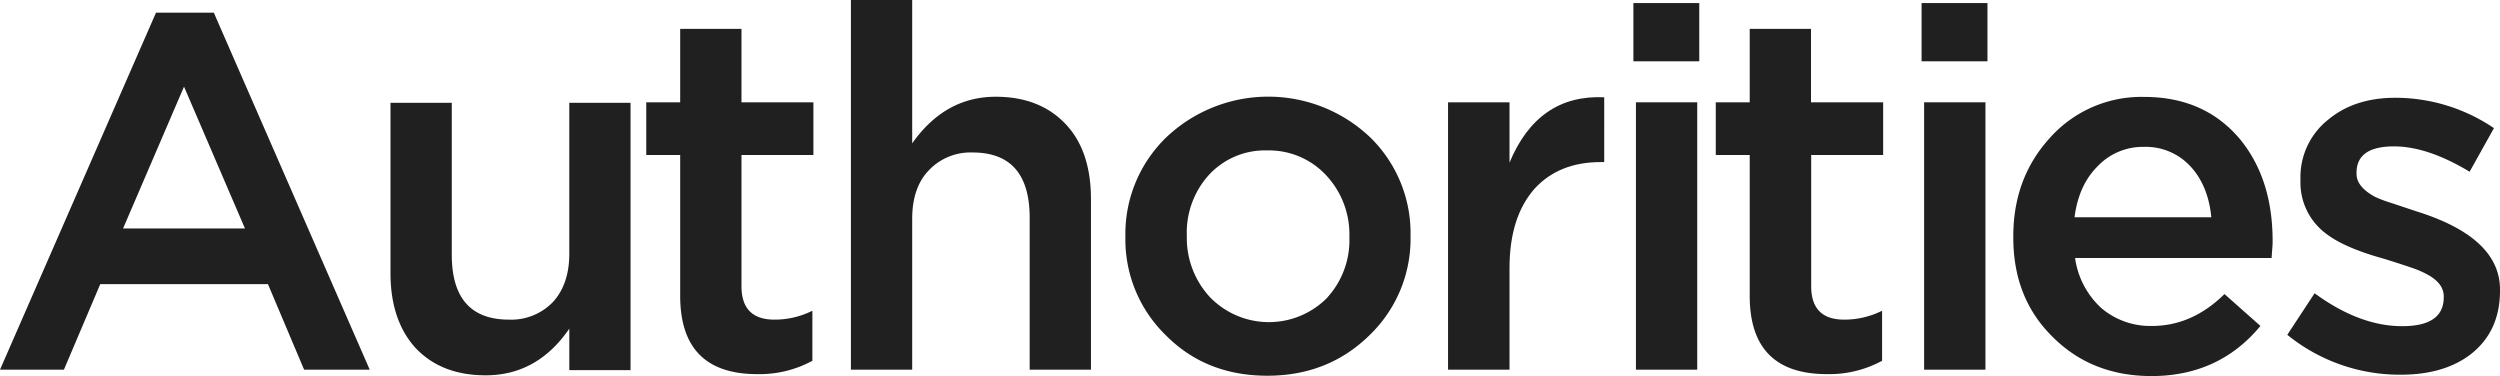
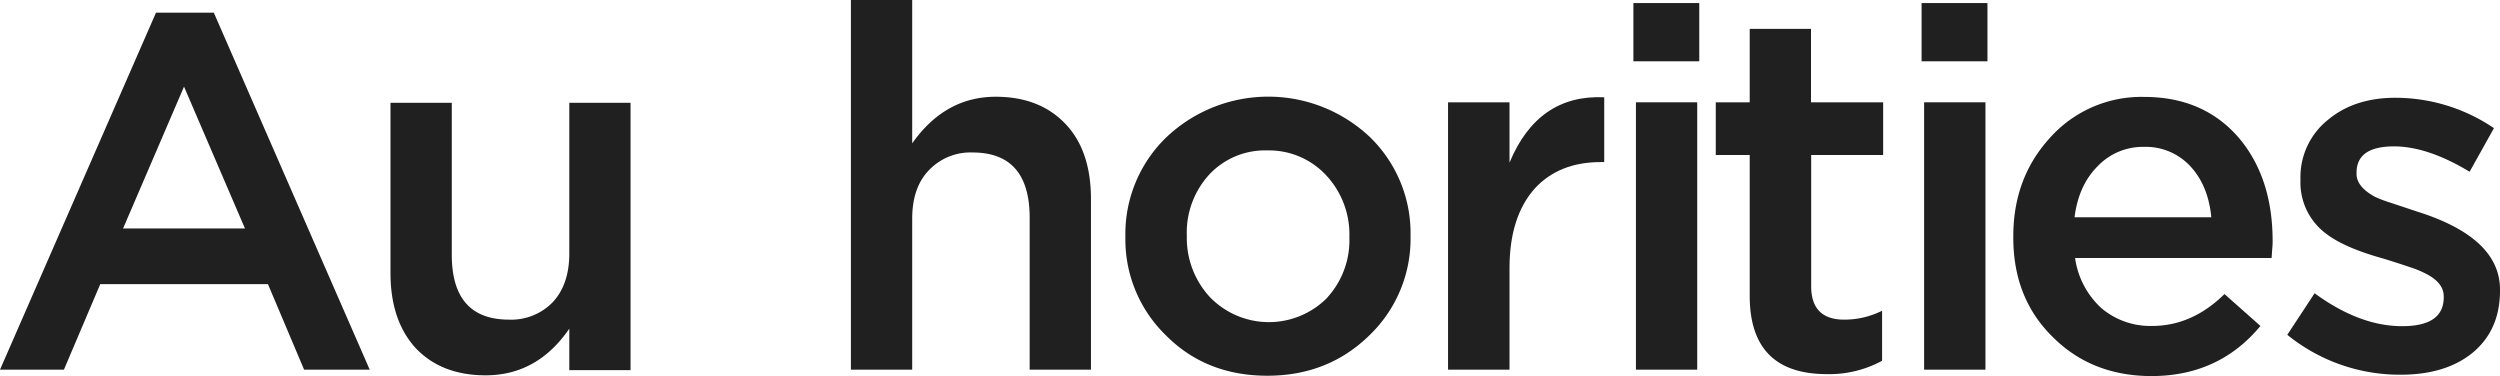
<svg xmlns="http://www.w3.org/2000/svg" viewBox="13.63 25.89 562.05 84.55">
  <path d="M48.7,28.74h13L96.75,109H82L73.87,89.77H36.17L28,109H13.63Zm20,48.51L55,45.37,41.3,77.25Z" style="fill: rgb(32, 32, 32);" />
  <path d="M107,104.06q-5.58-6.19-5.58-16.79V49H115.2V83.17q0,14.58,12.87,14.58a13,13,0,0,0,9.79-3.88q3.75-4,3.76-10.93V49h13.77v60.1H141.62V99.78q-7.19,10.48-18.79,10.49Q112.81,110.27,107,104.06Z" style="fill: rgb(32, 32, 32);" />
-   <path d="M166.55,92.39V60.74h-7.63V48.89h7.63V32.38h13.78V48.89H196.5V60.74H180.33V90.23q0,7.51,7.4,7.52a18.94,18.94,0,0,0,8.54-2V107A24.85,24.85,0,0,1,183.86,110Q166.55,110,166.55,92.39Z" style="fill: rgb(32, 32, 32);" />
  <path d="M204.93,25.89h13.78V58.12q7.39-10.48,18.78-10.48,10,0,15.83,6.27,5.58,6,5.58,16.73V109H245.12V74.86q0-14.7-12.86-14.69a12.88,12.88,0,0,0-9.8,4q-3.75,3.88-3.75,10.93V109H204.93Z" style="fill: rgb(32, 32, 32);" />
  <path d="M275.75,101.28a30,30,0,0,1-9.11-22v-.23a30.21,30.21,0,0,1,9.11-22.2,33.29,33.29,0,0,1,45.89-.12,30.11,30.11,0,0,1,9.11,22.09v.23a30.09,30.09,0,0,1-9.11,22.09q-9.33,9.23-23.11,9.22T275.75,101.28Zm36.33-8.55A19.13,19.13,0,0,0,317,79.3v-.23a19.43,19.43,0,0,0-5.12-13.66,17.53,17.53,0,0,0-13.32-5.7,17.11,17.11,0,0,0-13.21,5.58,19.29,19.29,0,0,0-4.9,13.55v.23a19.55,19.55,0,0,0,5.13,13.55,18.43,18.43,0,0,0,26.53.11Z" style="fill: rgb(32, 32, 32);" />
  <path d="M339.18,48.89H353V62.45q6.38-15.37,21.29-14.69V62.33h-.8q-9.33,0-14.8,5.92Q353,74.64,353,86.13V109H339.18Z" style="fill: rgb(32, 32, 32);" />
  <path d="M380.85,26.58h14.81V39.67H380.85Zm.57,22.31H395.2V109H381.42Z" style="fill: rgb(32, 32, 32);" />
  <path d="M407,92.39V60.74h-7.63V48.89H407V32.38h13.78V48.89H437V60.74H420.82V90.23q0,7.51,7.4,7.52a18.94,18.94,0,0,0,8.54-2V107A24.85,24.85,0,0,1,424.35,110Q407,110,407,92.39Z" style="fill: rgb(32, 32, 32);" />
  <path d="M445.64,26.58h14.81V39.67H445.64Zm.57,22.31H460V109H446.21Z" style="fill: rgb(32, 32, 32);" />
  <path d="M475.21,101.73q-9-8.76-8.95-22.55V79q0-13.09,8.21-22.09a27.55,27.55,0,0,1,21.22-9.23q13.69,0,21.68,9.68,7.18,8.88,7.19,22.66c0,.38,0,.9-.06,1.54s-.1,1.42-.17,2.33H480.15a18.76,18.76,0,0,0,5.92,11.28,17,17,0,0,0,11.39,4q9,0,16.28-7.17l8.08,7.17q-9.33,11.28-24.59,11.27Q483.91,110.38,475.21,101.73Zm35.57-27q-.69-7-4.54-11.27a13.66,13.66,0,0,0-10.66-4.55,14,14,0,0,0-10.44,4.44q-4.2,4.22-5.11,11.38Z" style="fill: rgb(32, 32, 32);" />
  <path d="M527.86,101.16,534,91.82q10.13,7.41,19.7,7.4,9.33,0,9.33-6.49v-.22c0-2.05-1.36-3.76-4.1-5.13A22.21,22.21,0,0,0,555.58,86q-2.33-.8-6-1.94-8.65-2.39-12.76-5.46a14.33,14.33,0,0,1-6-12.19V66.2a16.49,16.49,0,0,1,6.26-13.43q5.92-4.91,15.14-4.9a39.5,39.5,0,0,1,22.1,6.83l-5.47,9.8q-9.45-5.7-17-5.7-8.42,0-8.42,5.92V65c0,1.9,1.36,3.61,4.1,5.12A27,27,0,0,0,551,71.44l6,2Q575.69,79.3,575.68,91v.22q0,9.12-6.49,14.24-6,4.67-15.83,4.67A40.09,40.09,0,0,1,527.86,101.16Z" style="fill: rgb(32, 32, 32);" />
</svg>